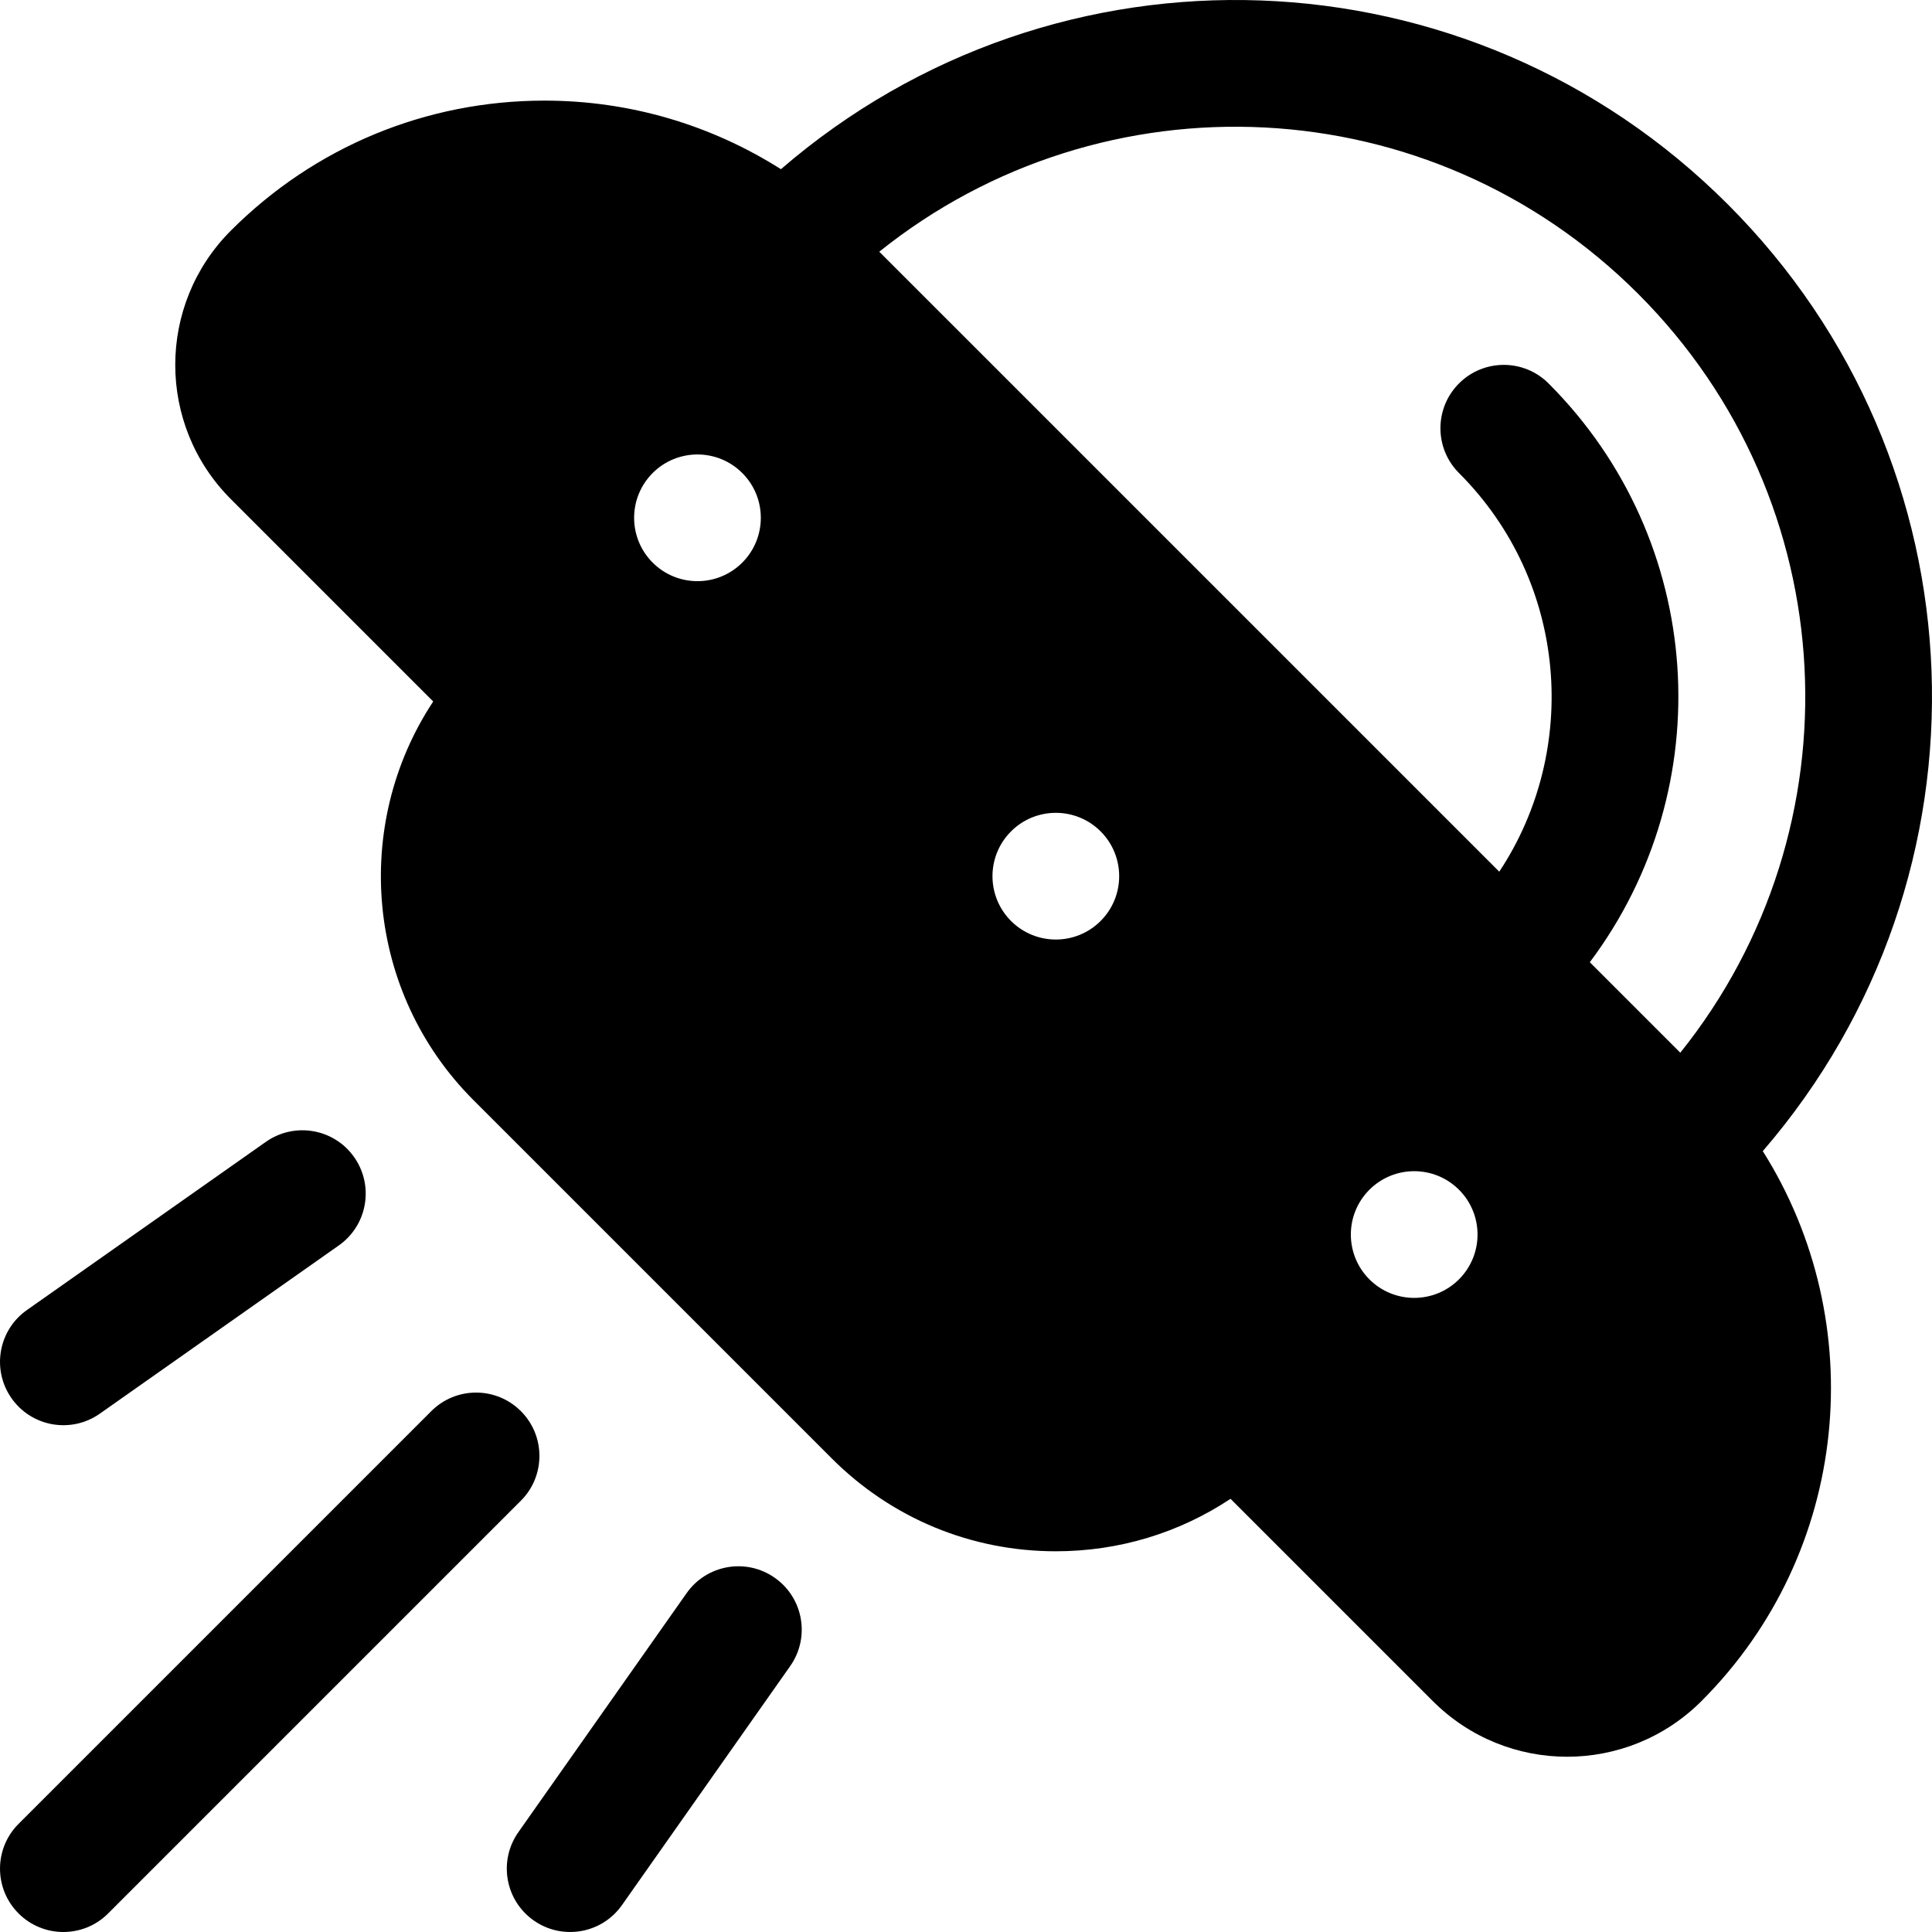
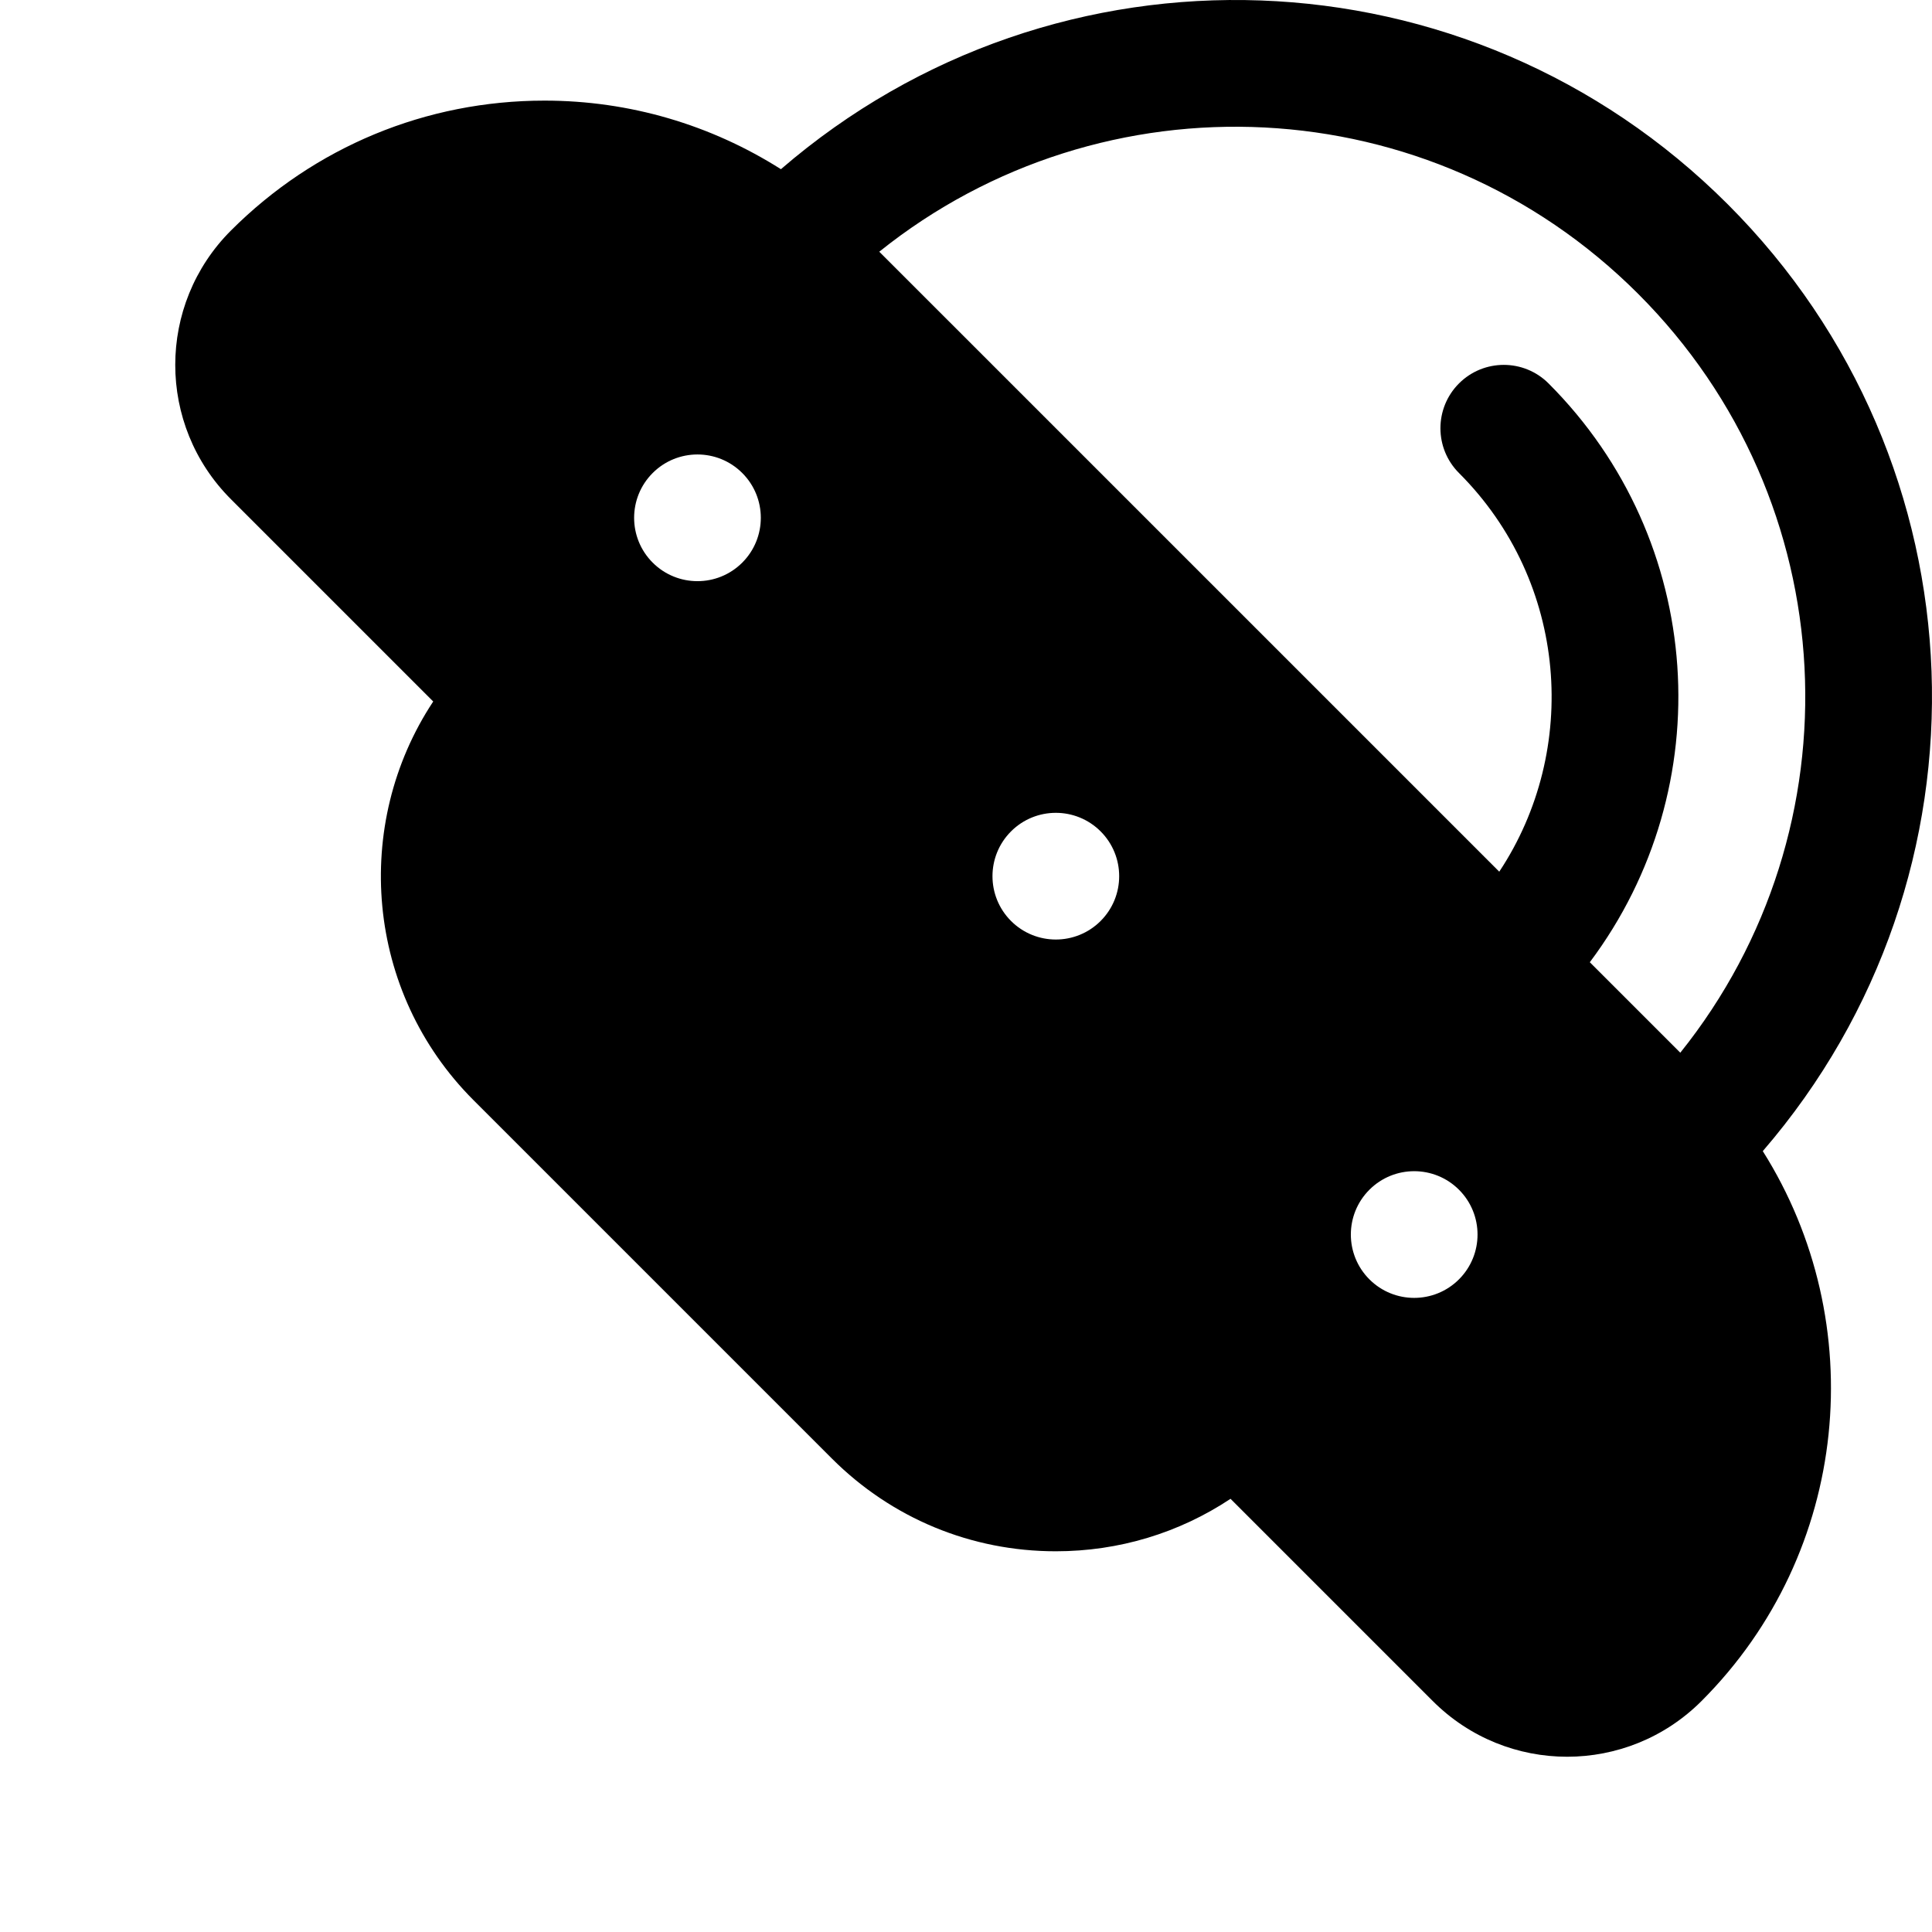
<svg xmlns="http://www.w3.org/2000/svg" fill="#000000" height="800px" width="800px" version="1.1" id="Layer_1" viewBox="0 0 511.999 511.999" xml:space="preserve">
  <g>
    <g>
-       <path d="M93.858,306.66c-5.344-7.596-15.805-9.389-23.389-4.066l-63.34,44.582c-7.585,5.334-9.399,15.81-4.066,23.389    c5.324,7.568,15.782,9.413,23.391,4.067l63.339-44.583C97.377,324.716,99.191,314.24,93.858,306.66z" />
-     </g>
+       </g>
  </g>
  <g>
    <g>
-       <path d="M205.341,418.144c-7.585-5.344-18.055-3.524-23.389,4.066l-44.583,63.339c-5.334,7.579-3.52,18.056,4.066,23.389    c7.557,5.323,18.042,3.537,23.389-4.066l44.583-63.339C214.741,433.954,212.927,423.477,205.341,418.144z" />
-     </g>
+       </g>
  </g>
  <g>
    <g>
-       <path d="M138.036,373.965c-6.557-6.558-17.182-6.558-23.74,0L4.921,483.342c-6.558,6.552-6.558,17.187,0,23.74    c6.557,6.557,17.181,6.557,23.739-0.001l109.376-109.376C144.593,391.153,144.593,380.518,138.036,373.965z" />
-     </g>
+       </g>
  </g>
  <g>
    <g>
      <path d="M457.867,54.131c-68.541-68.551-177.814-72.374-250.914-9.294c-18.59-11.774-40.112-18.173-62.653-18.173    c-31.38,0-60.89,12.225-83.089,34.418c-19.676,19.665-19.706,51.541,0,71.225l53.596,53.596    c-21.544,32.574-17.99,76.98,10.671,105.645l94.97,94.97c15.859,15.859,36.943,24.587,59.36,24.587    c16.714,0,32.68-4.866,46.293-13.907l53.595,53.594c19.665,19.676,51.541,19.689,71.219,0    c39.506-39.506,44.862-100.341,16.239-145.734C530.224,231.986,526.437,122.681,457.867,54.131z M196.707,149.098    c-6.555,6.556-17.186,6.556-23.742,0c-6.555-6.556-6.555-17.186,0-23.742c6.556-6.556,17.187-6.556,23.742,0    C203.264,131.912,203.264,142.542,196.707,149.098z M291.676,244.067c-6.556,6.556-17.187,6.556-23.742,0    c-6.556-6.555-6.556-17.186,0-23.742c6.555-6.556,17.186-6.556,23.742,0C298.231,226.881,298.231,237.511,291.676,244.067z     M386.645,339.036c-6.556,6.556-17.186,6.556-23.741,0c-6.557-6.556-6.557-17.186,0-23.742c6.555-6.556,17.185-6.556,23.741,0    C393.202,321.851,393.202,332.48,386.645,339.036z M445.296,278.979l-23.98-23.978c34.818-46.424,30.663-111.793-10.93-153.386    c-6.557-6.557-17.182-6.557-23.74,0c-6.557,6.558-6.557,17.187,0,23.74c28.962,28.962,32.014,73.452,10.673,105.65L233.016,66.706    c59.288-47.544,145.98-43.965,201.11,11.164C489.144,132.888,492.94,219.558,445.296,278.979z" />
    </g>
  </g>
</svg>